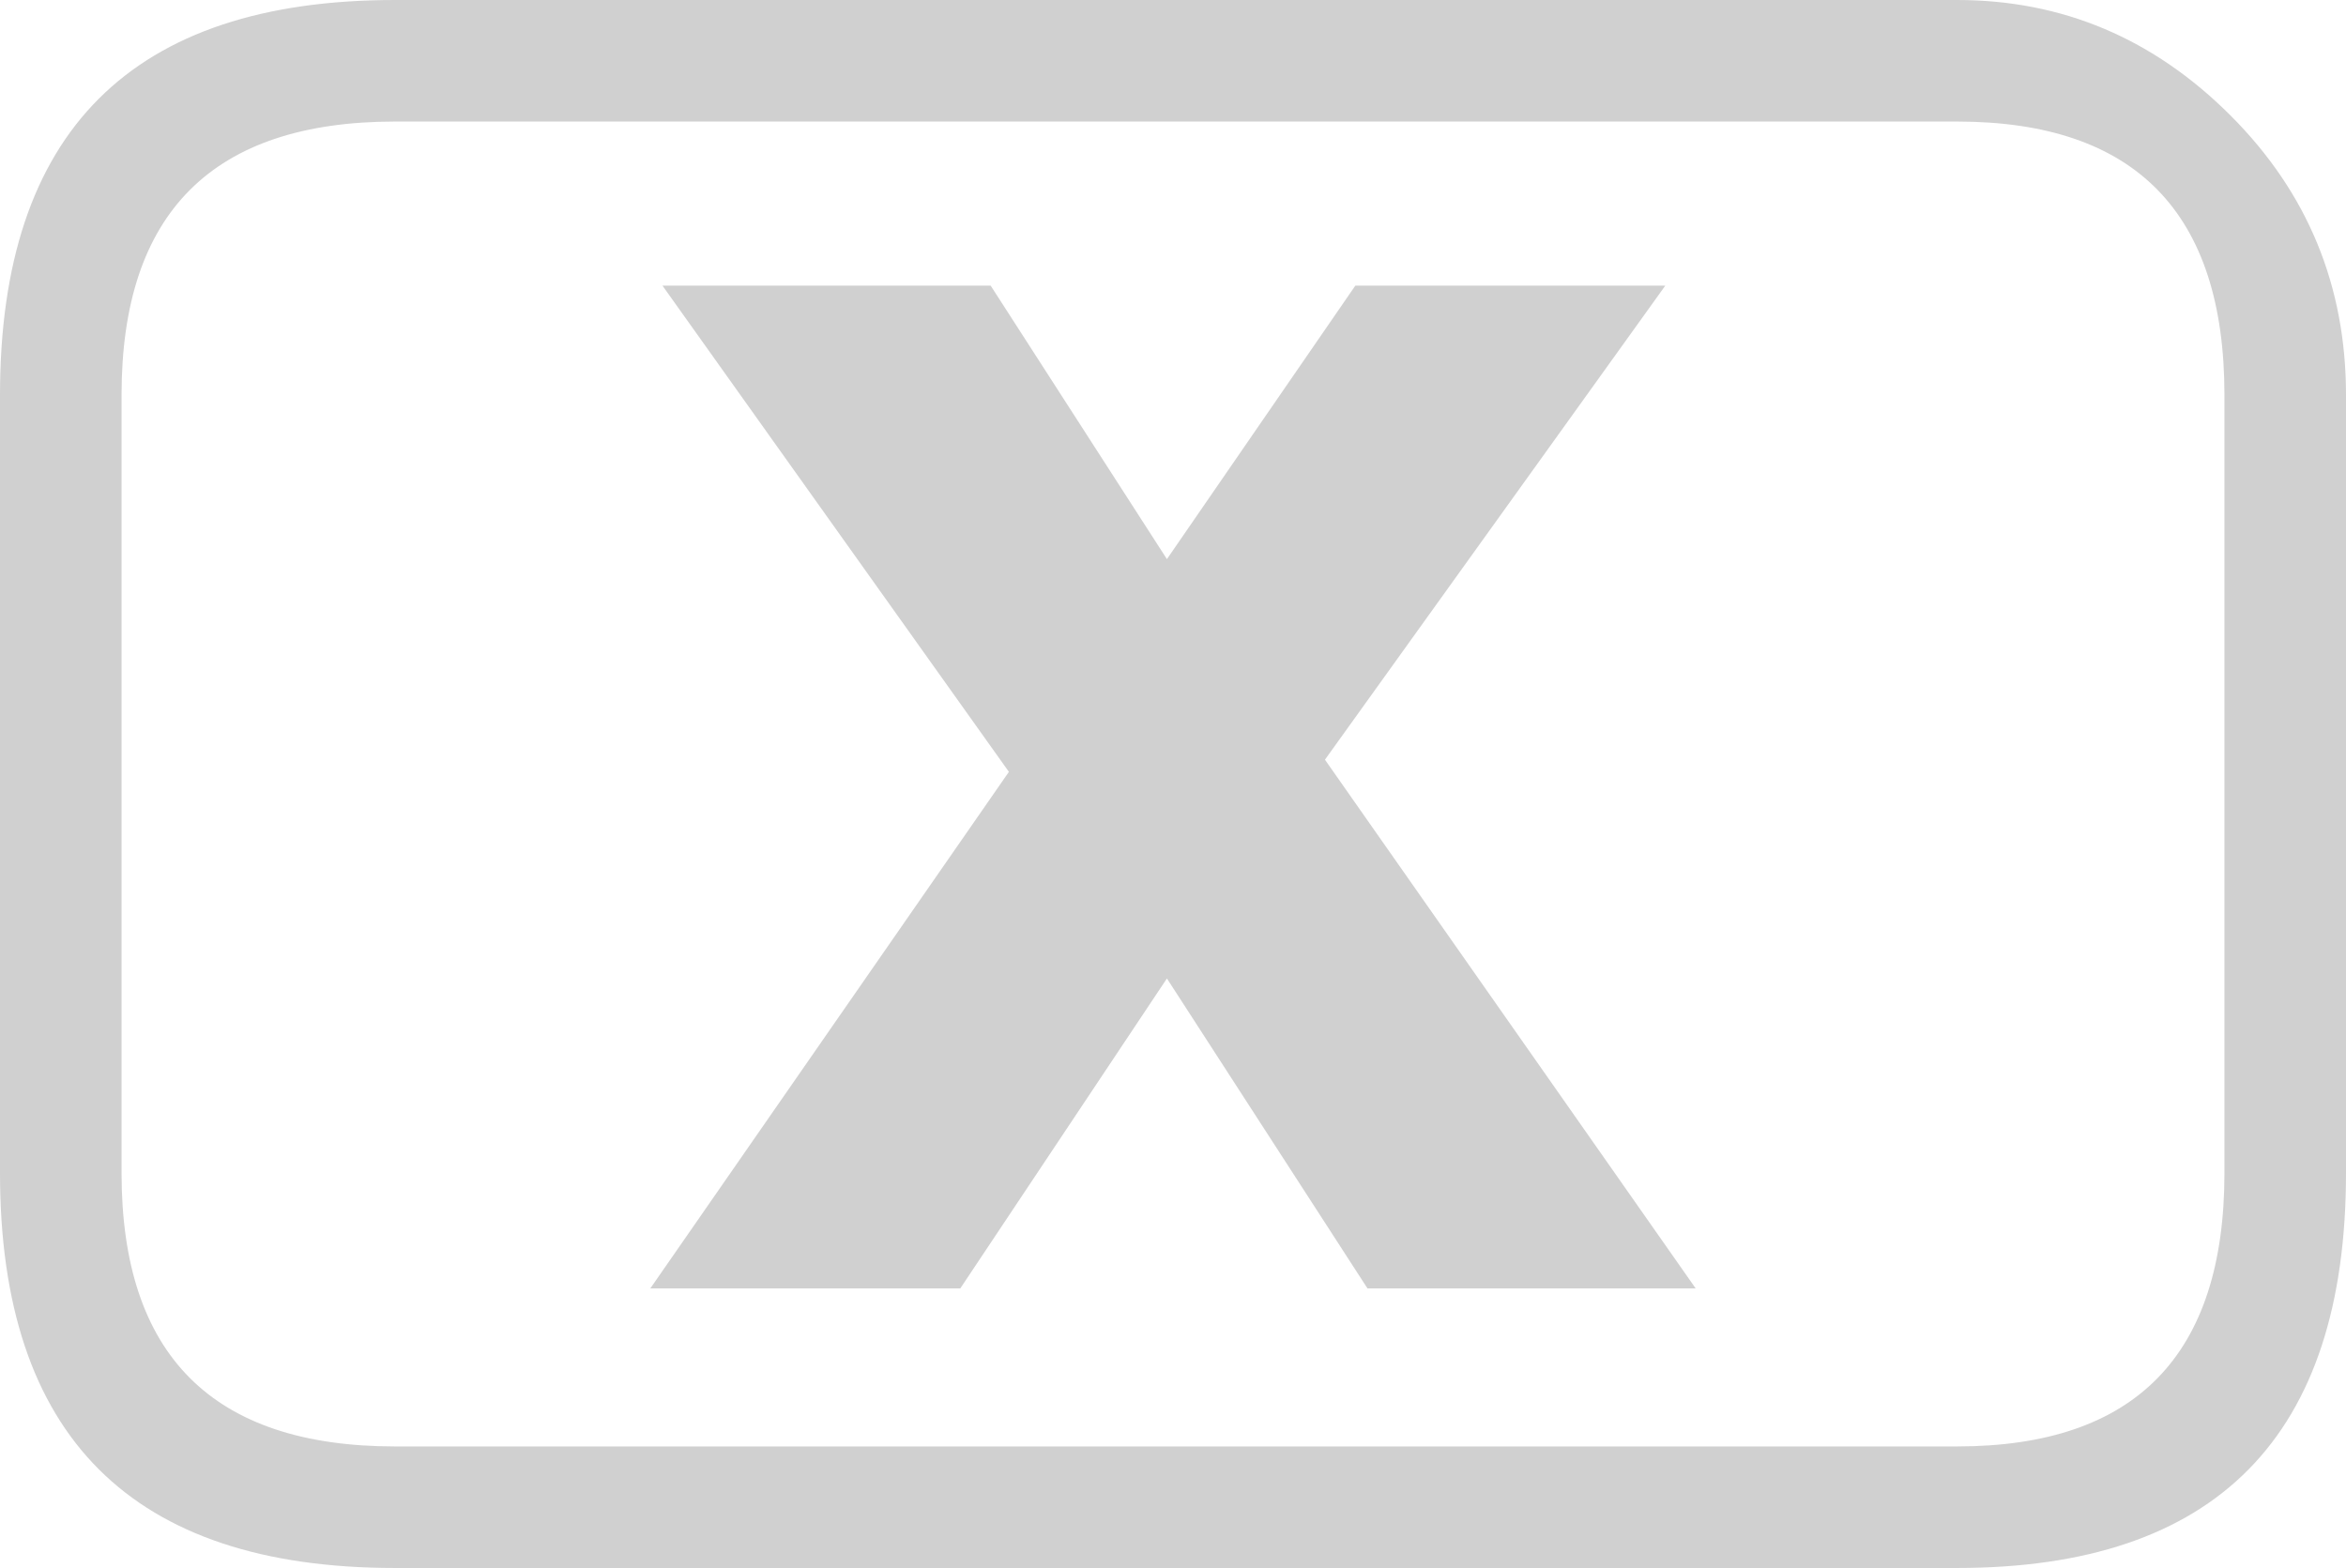
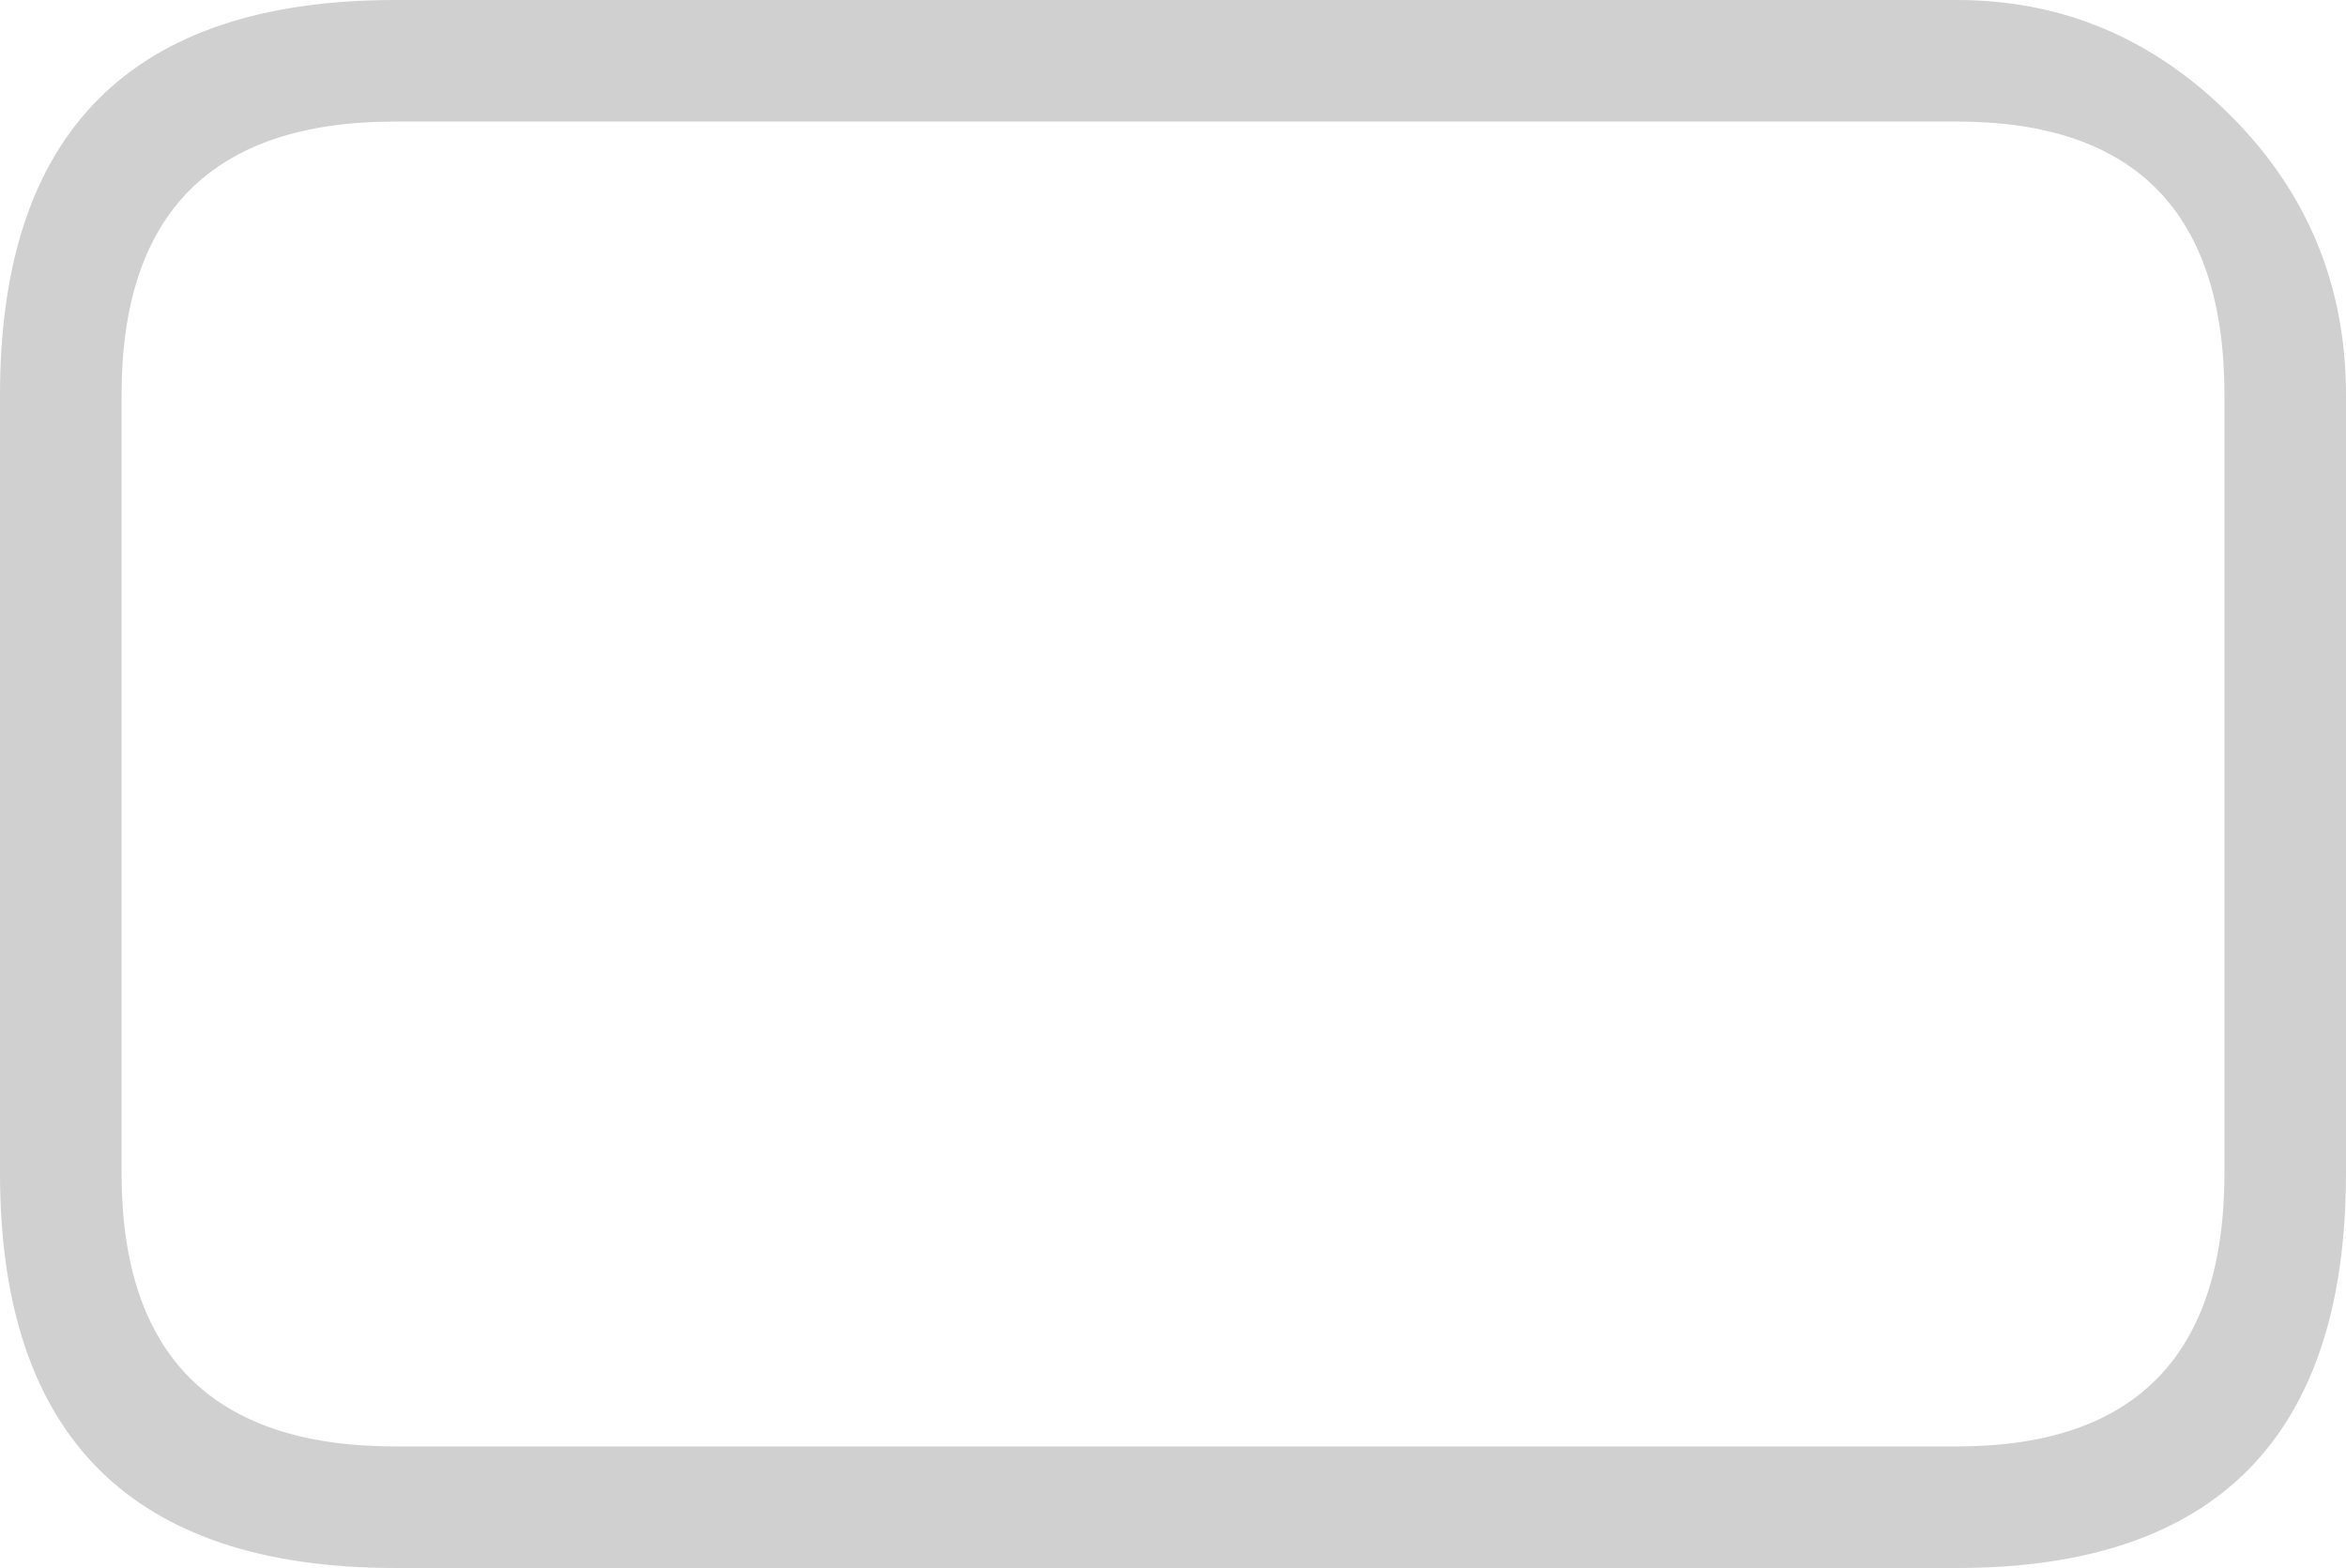
<svg xmlns="http://www.w3.org/2000/svg" height="12.9px" width="19.3px">
  <g transform="matrix(1.0, 0.0, 0.0, 1.0, -1.0, -1.0)">
    <path d="M17.1 1.0 Q18.4 1.0 19.35 1.95 20.3 2.9 20.3 4.25 L20.3 10.65 Q20.3 13.9 17.1 13.9 L4.25 13.9 Q1.0 13.9 1.0 10.65 L1.0 4.25 Q1.0 1.0 4.25 1.0 L17.1 1.0 M19.3 10.65 L19.3 4.25 Q19.3 2.0 17.1 2.0 L4.25 2.0 Q2.0 2.0 2.0 4.25 L2.0 10.65 Q2.0 12.9 4.25 12.9 L17.1 12.9 Q19.3 12.9 19.3 10.65" fill="#d0d0d0" fill-rule="evenodd" stroke="none" />
-     <path d="M14.7 3.35 L11.9 7.25 14.95 11.6 12.25 11.6 10.6 9.05 8.9 11.6 6.35 11.6 9.3 7.35 6.45 3.35 9.15 3.35 10.6 5.6 12.15 3.35 14.7 3.35" fill="#d0d0d0" fill-rule="evenodd" stroke="none" />
  </g>
</svg>